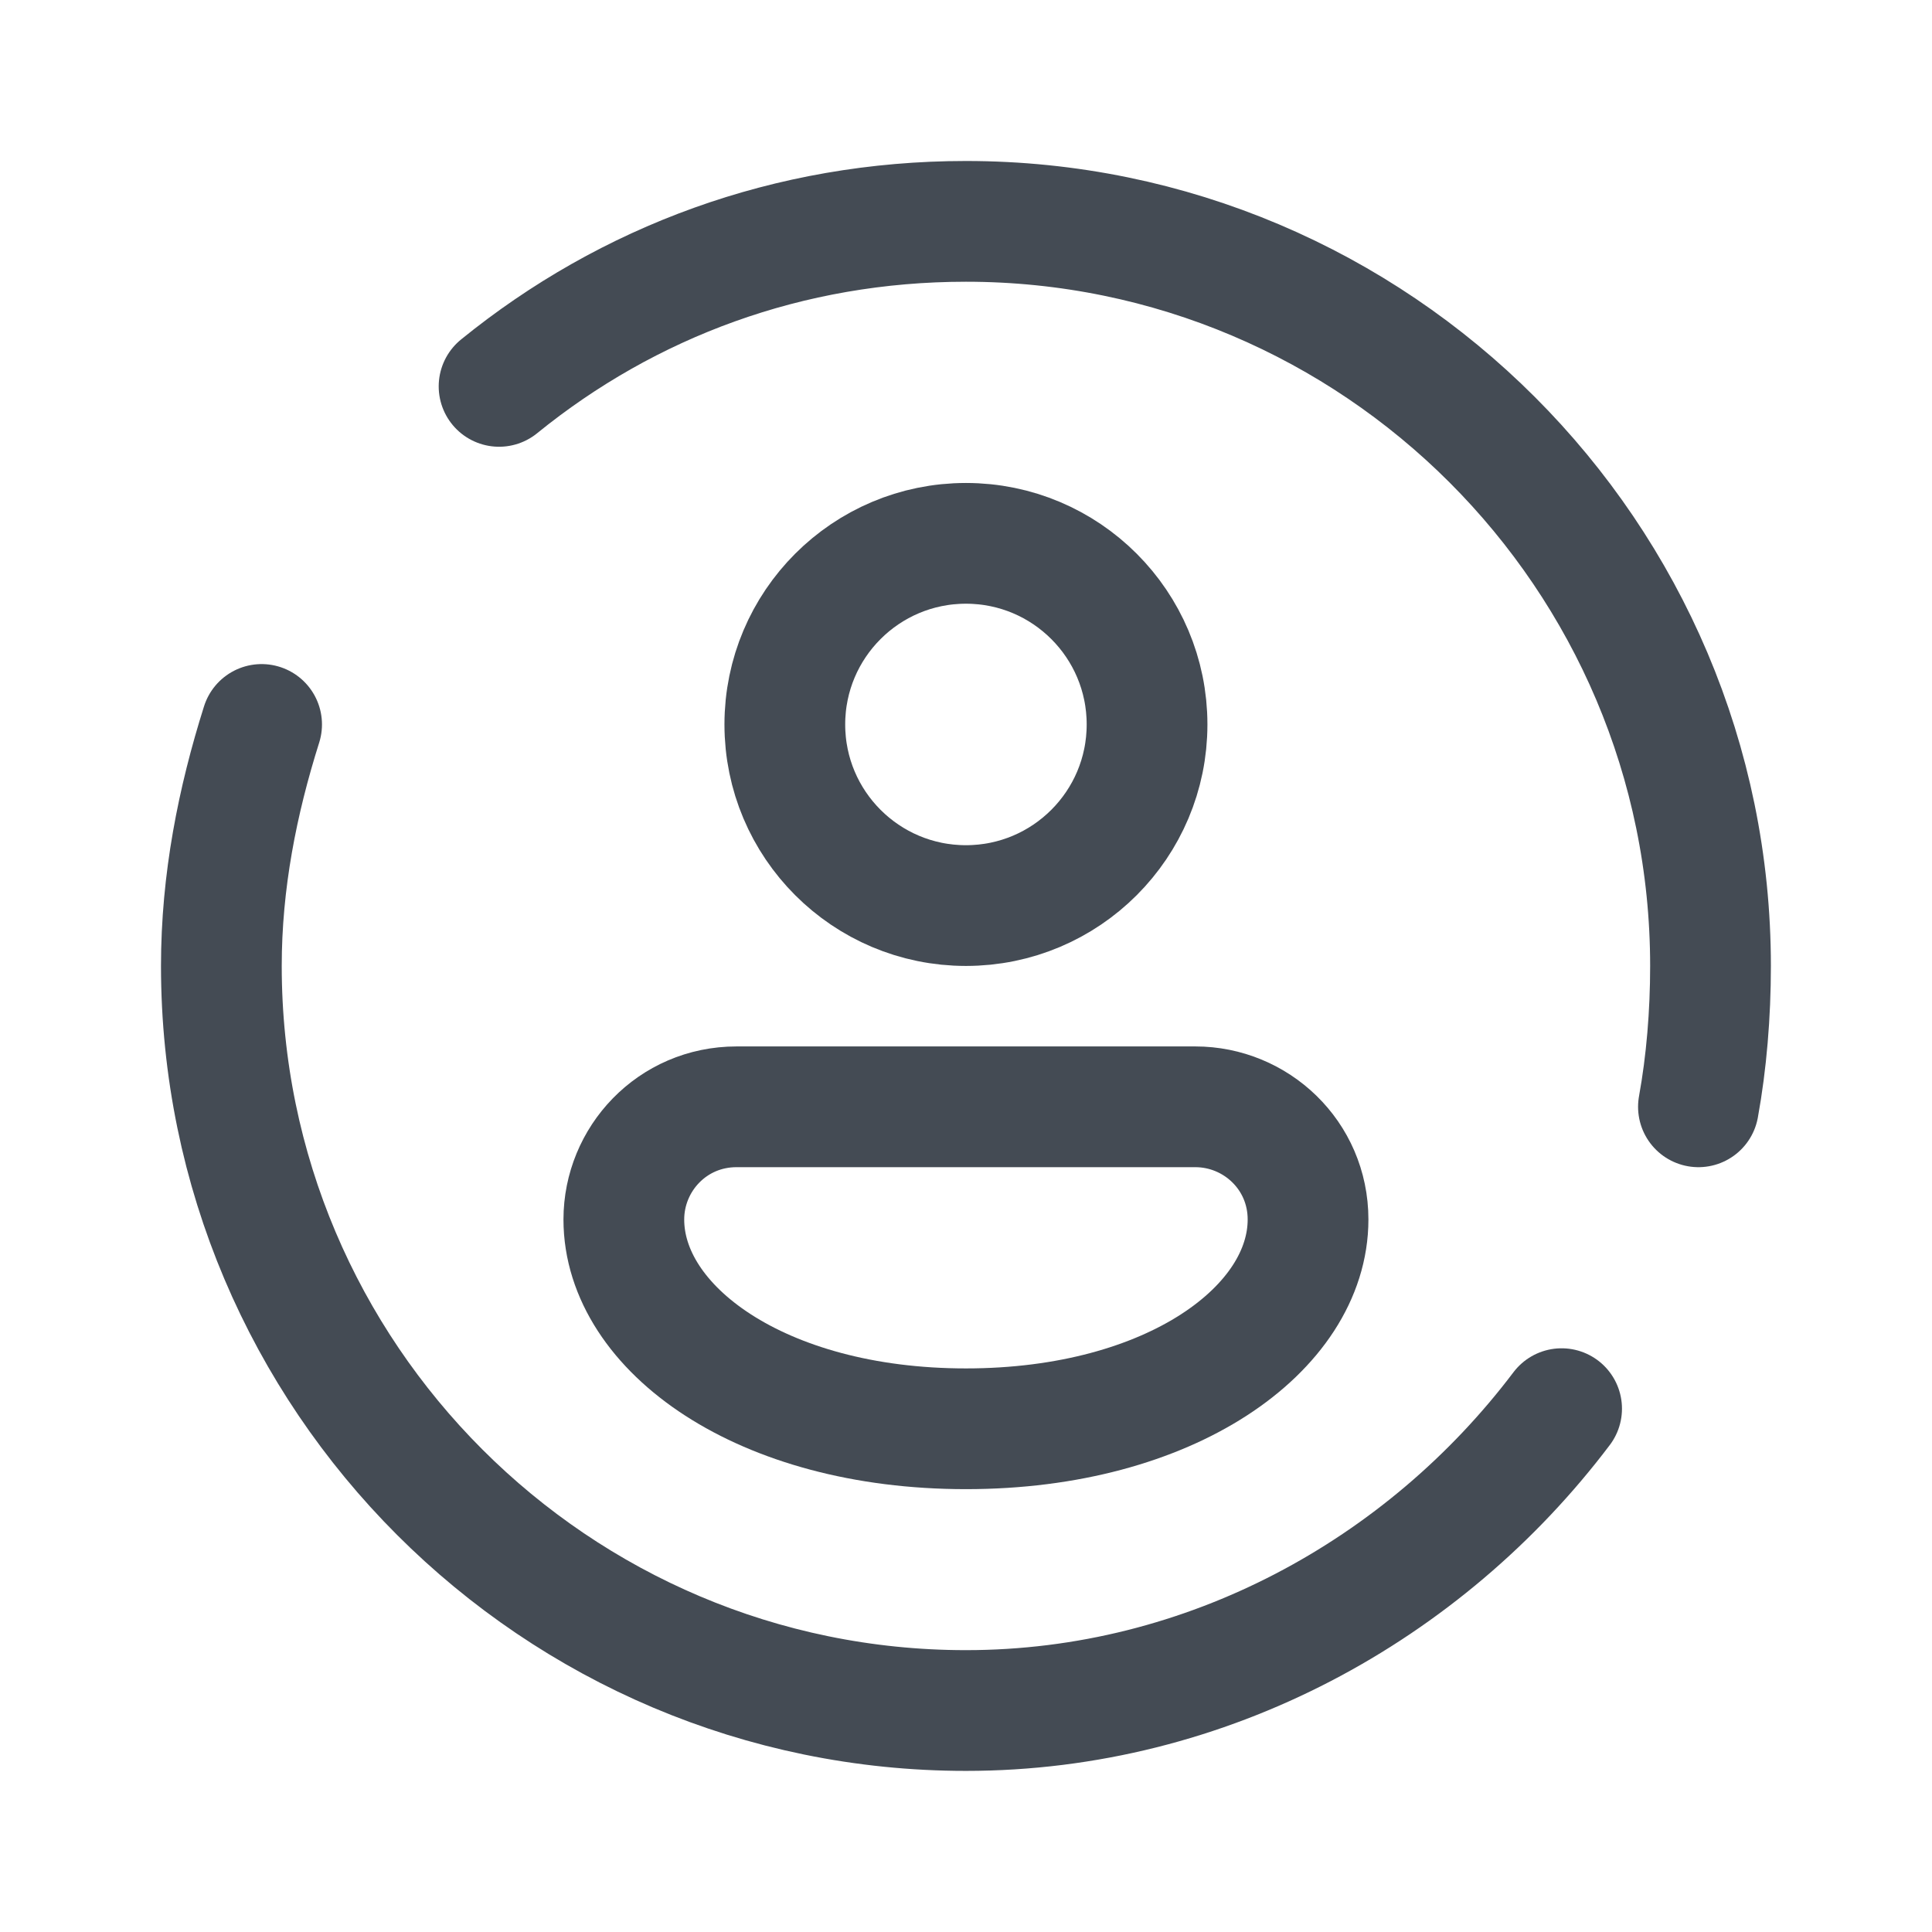
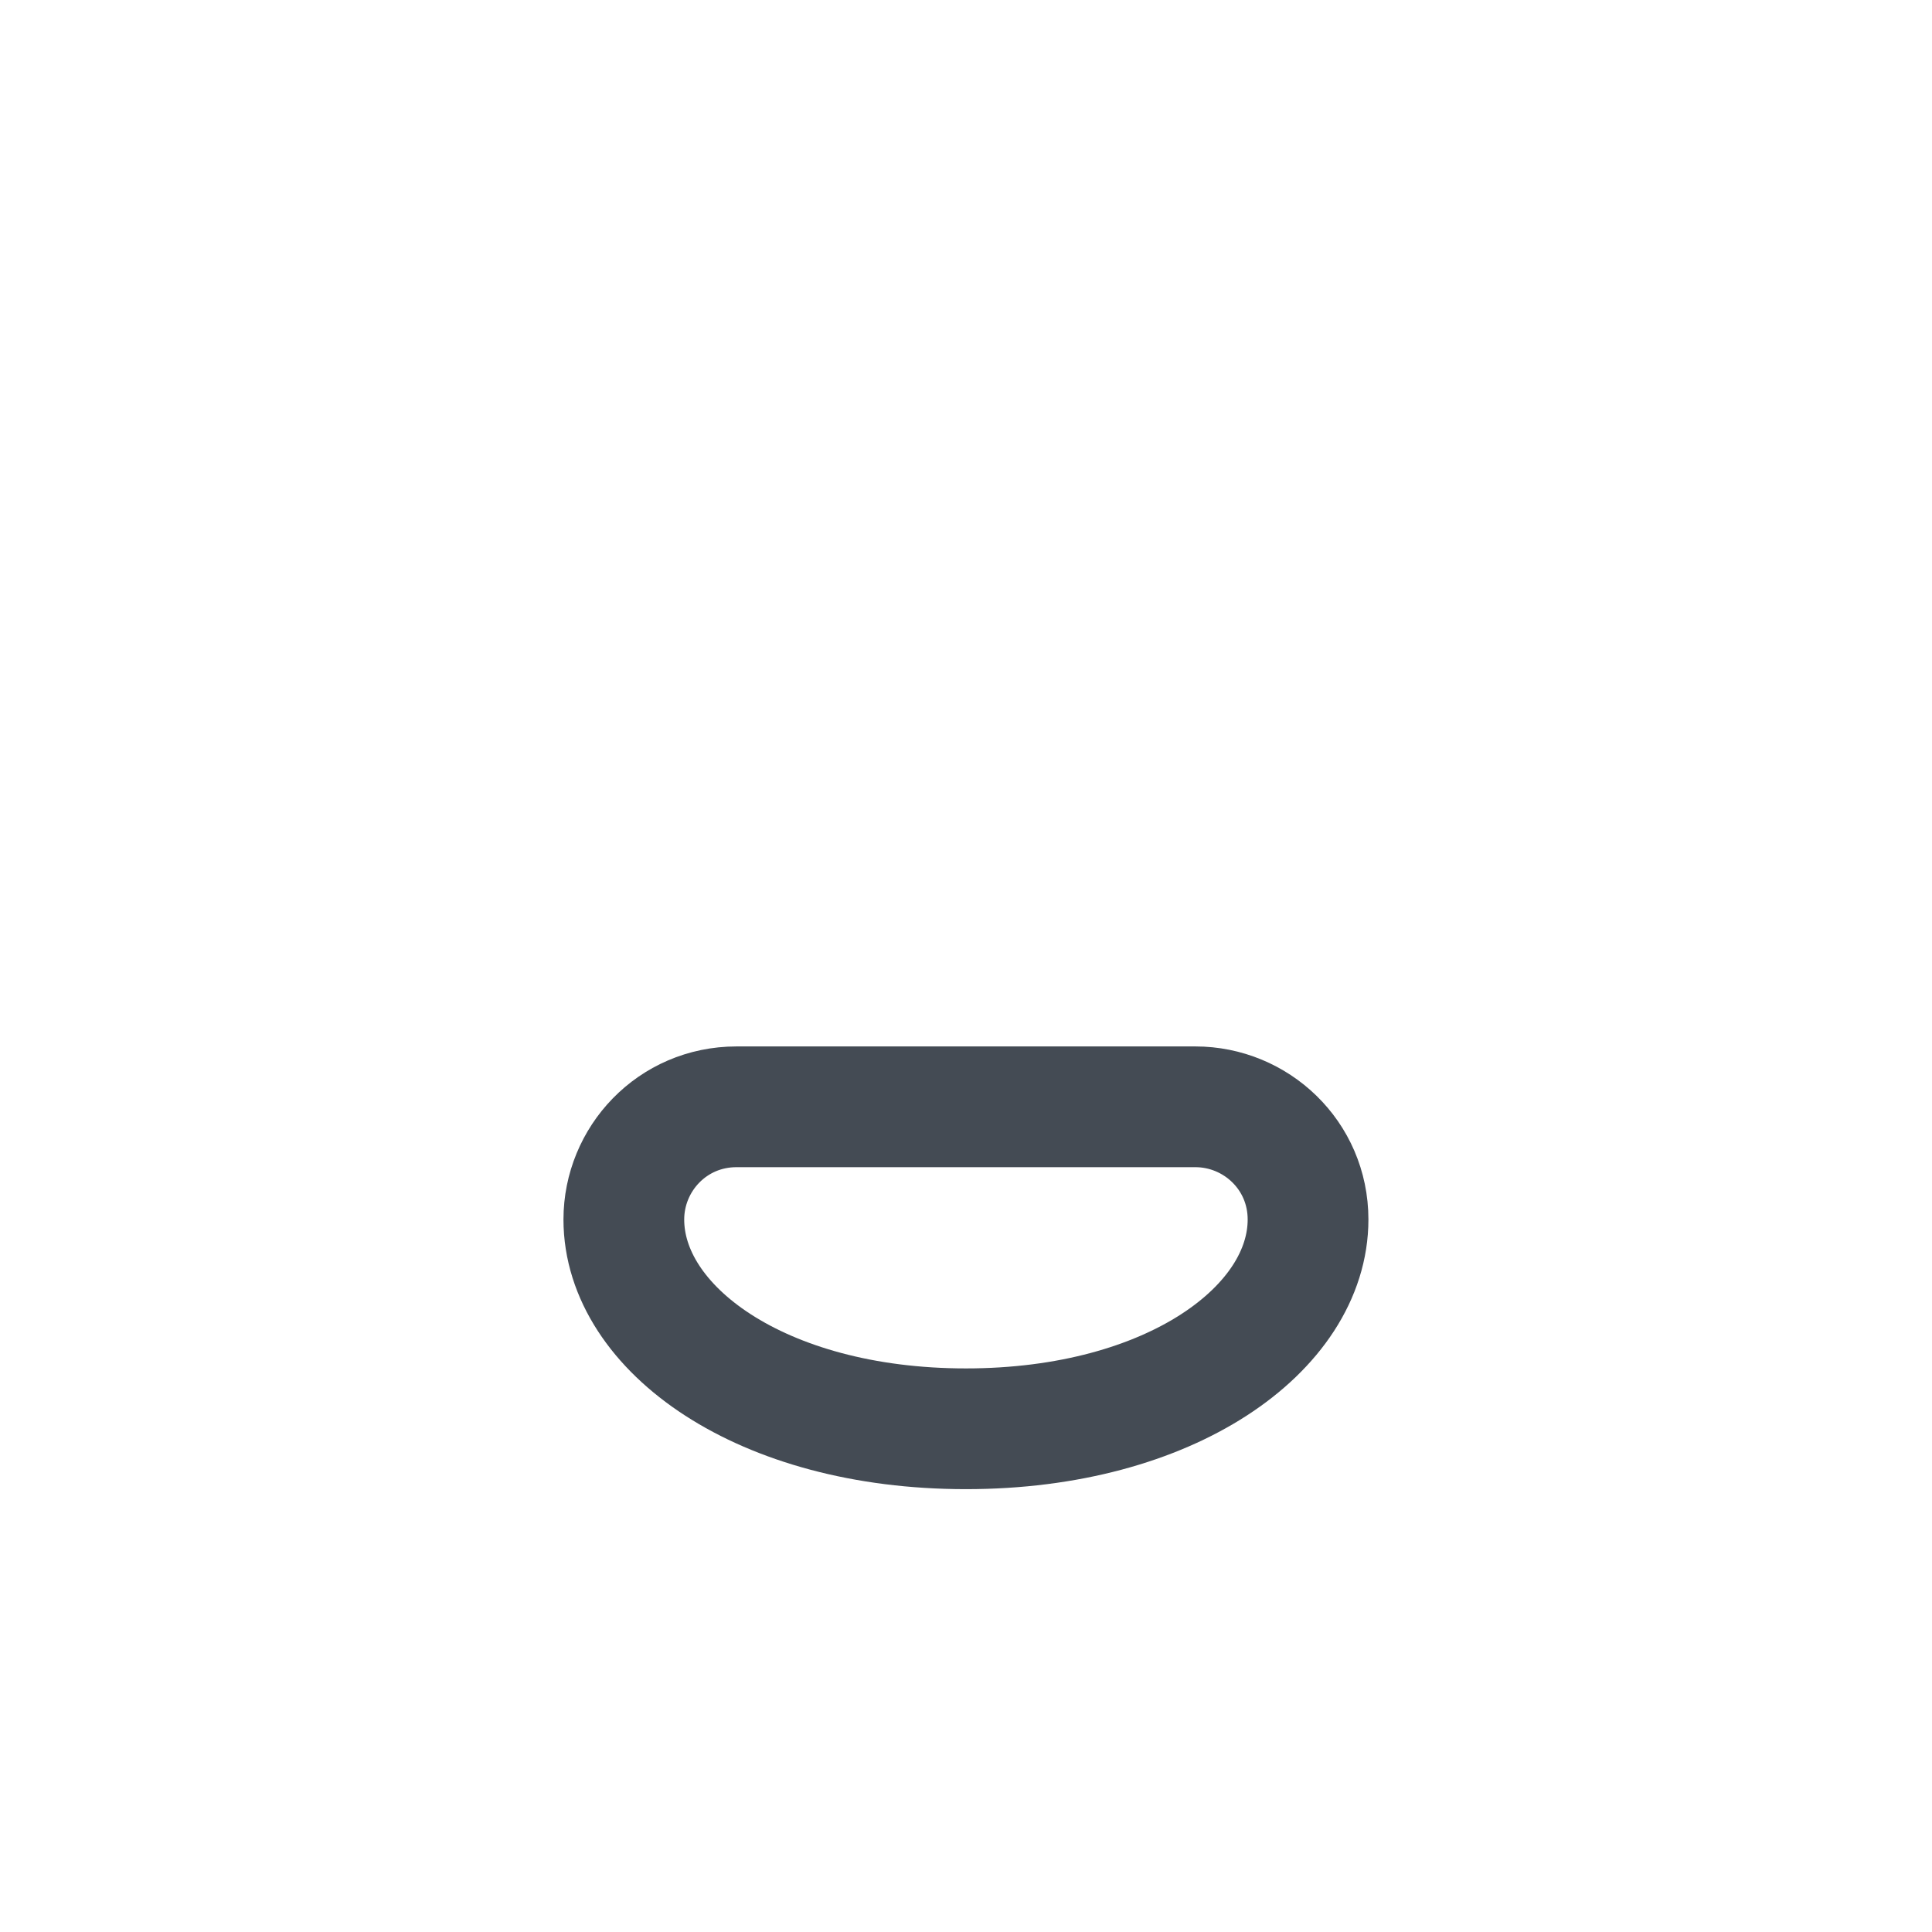
<svg xmlns="http://www.w3.org/2000/svg" viewBox="0,0,256,256" width="48px" height="48px">
  <g fill="none" fill-rule="nonzero" stroke="#444b54" stroke-width="3" stroke-linecap="none" stroke-linejoin="none" stroke-miterlimit="10" stroke-dasharray="" stroke-dashoffset="0" font-family="none" font-weight="none" font-size="none" text-anchor="none" style="mix-blend-mode: normal">
    <g transform="scale(5.333,5.333)">
-       <path d="M38.8,35c-3.4,4.5 -8.8,7.5 -14.8,7.5c-10.2,0 -18.5,-8.3 -18.5,-18.5c0,-2.1 0.4,-4.1 1,-6" stroke-linecap="round" stroke-linejoin="round" />
-       <path d="M12.4,9.6c3.2,-2.6 7.2,-4.1 11.6,-4.1c10.2,0 18.5,8.3 18.5,18.5c0,1.2 -0.1,2.4 -0.3,3.5" stroke-linecap="round" stroke-linejoin="round" />
-       <circle cx="24" cy="18" r="4.5" stroke-linecap="butt" stroke-linejoin="miter" />
      <path d="M32.5,30.3c0,-1.6 -1.3,-2.8 -2.8,-2.8h-11.4c-1.6,0 -2.8,1.3 -2.8,2.8v0c0,2.7 3.4,5.2 8.5,5.2c5.1,0 8.5,-2.5 8.5,-5.2z" stroke-linecap="butt" stroke-linejoin="miter" />
    </g>
  </g>
</svg>